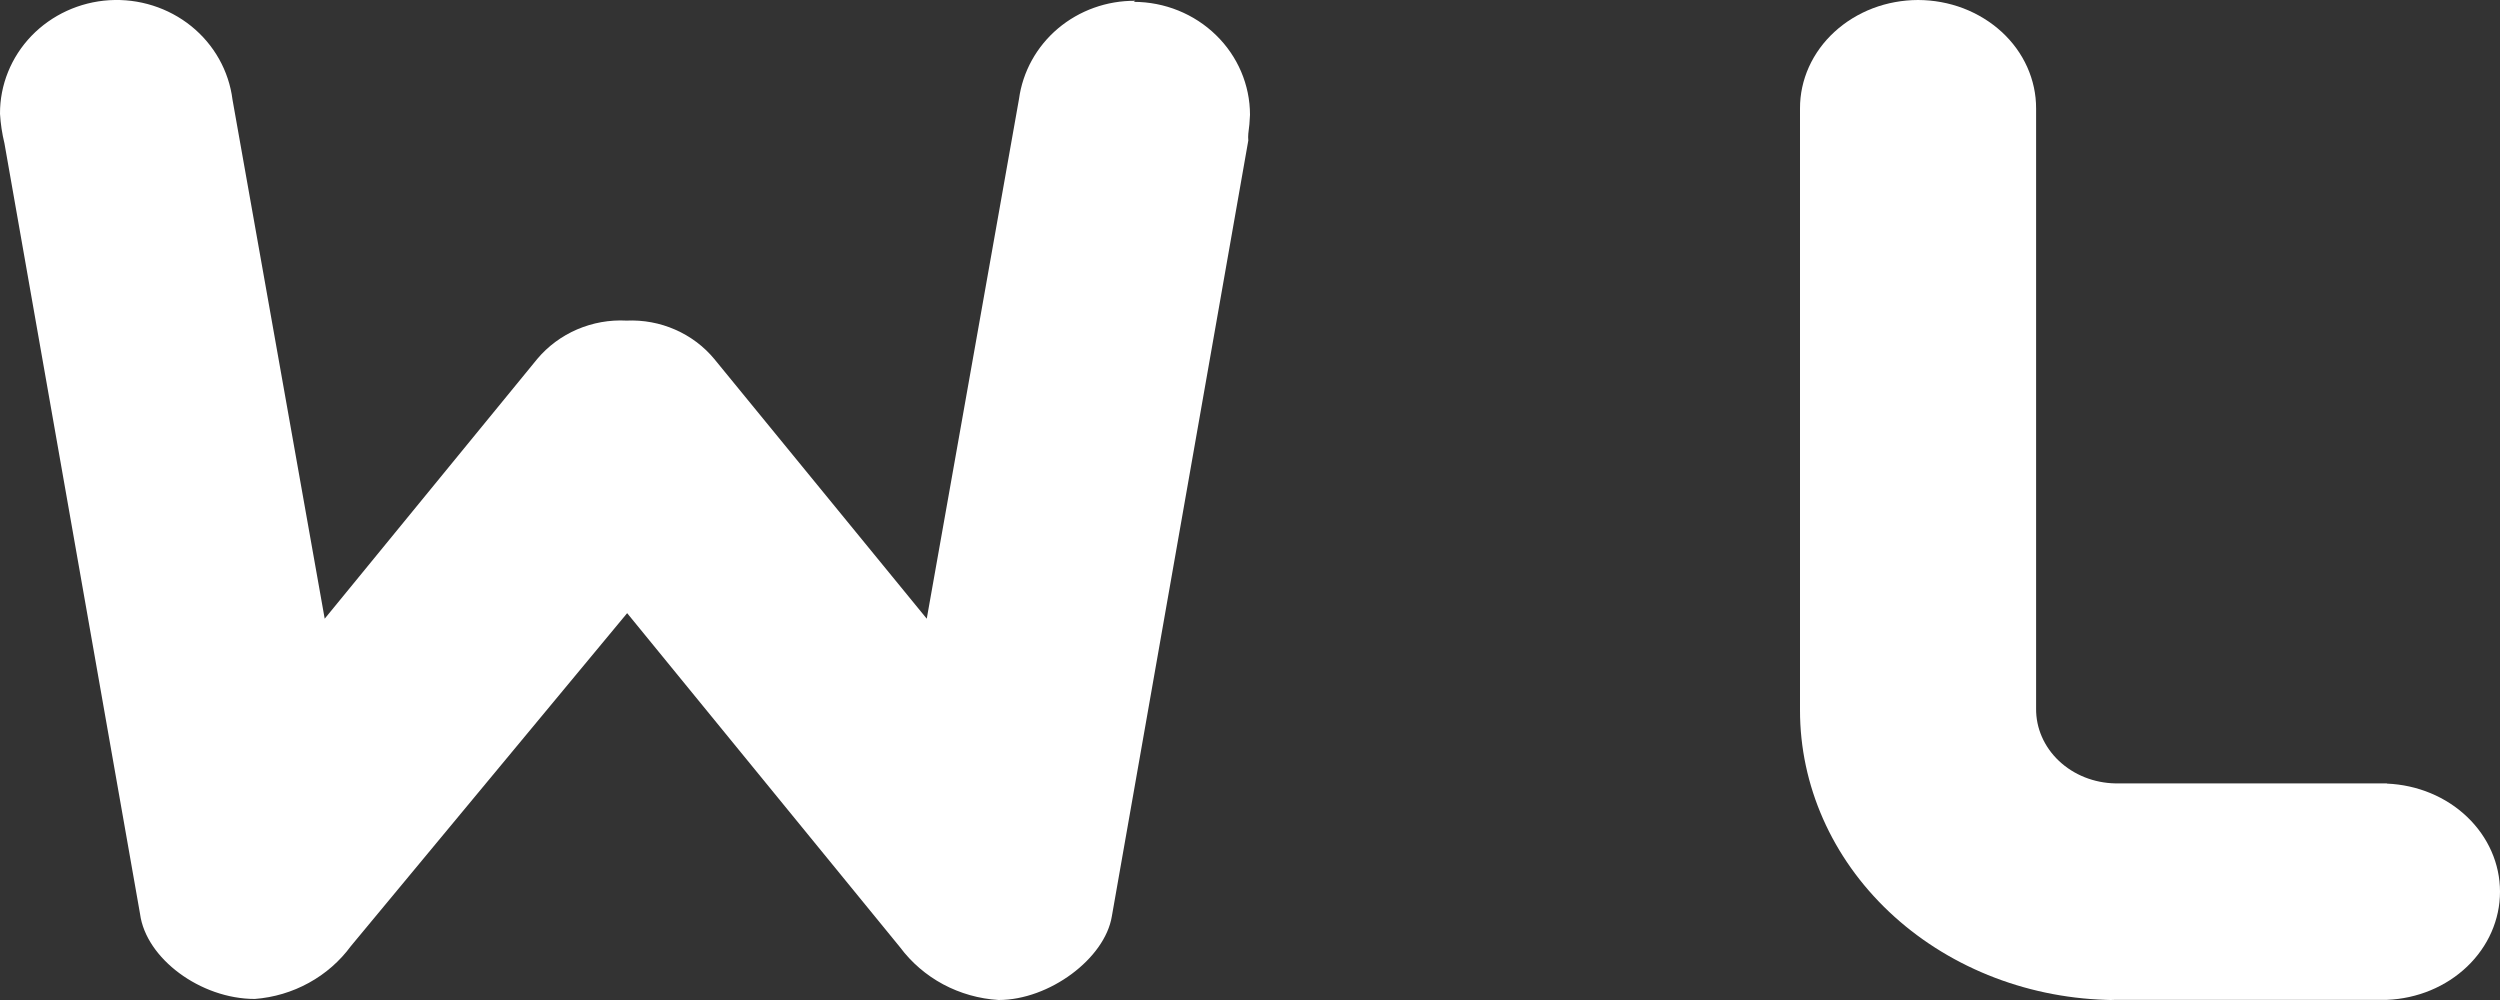
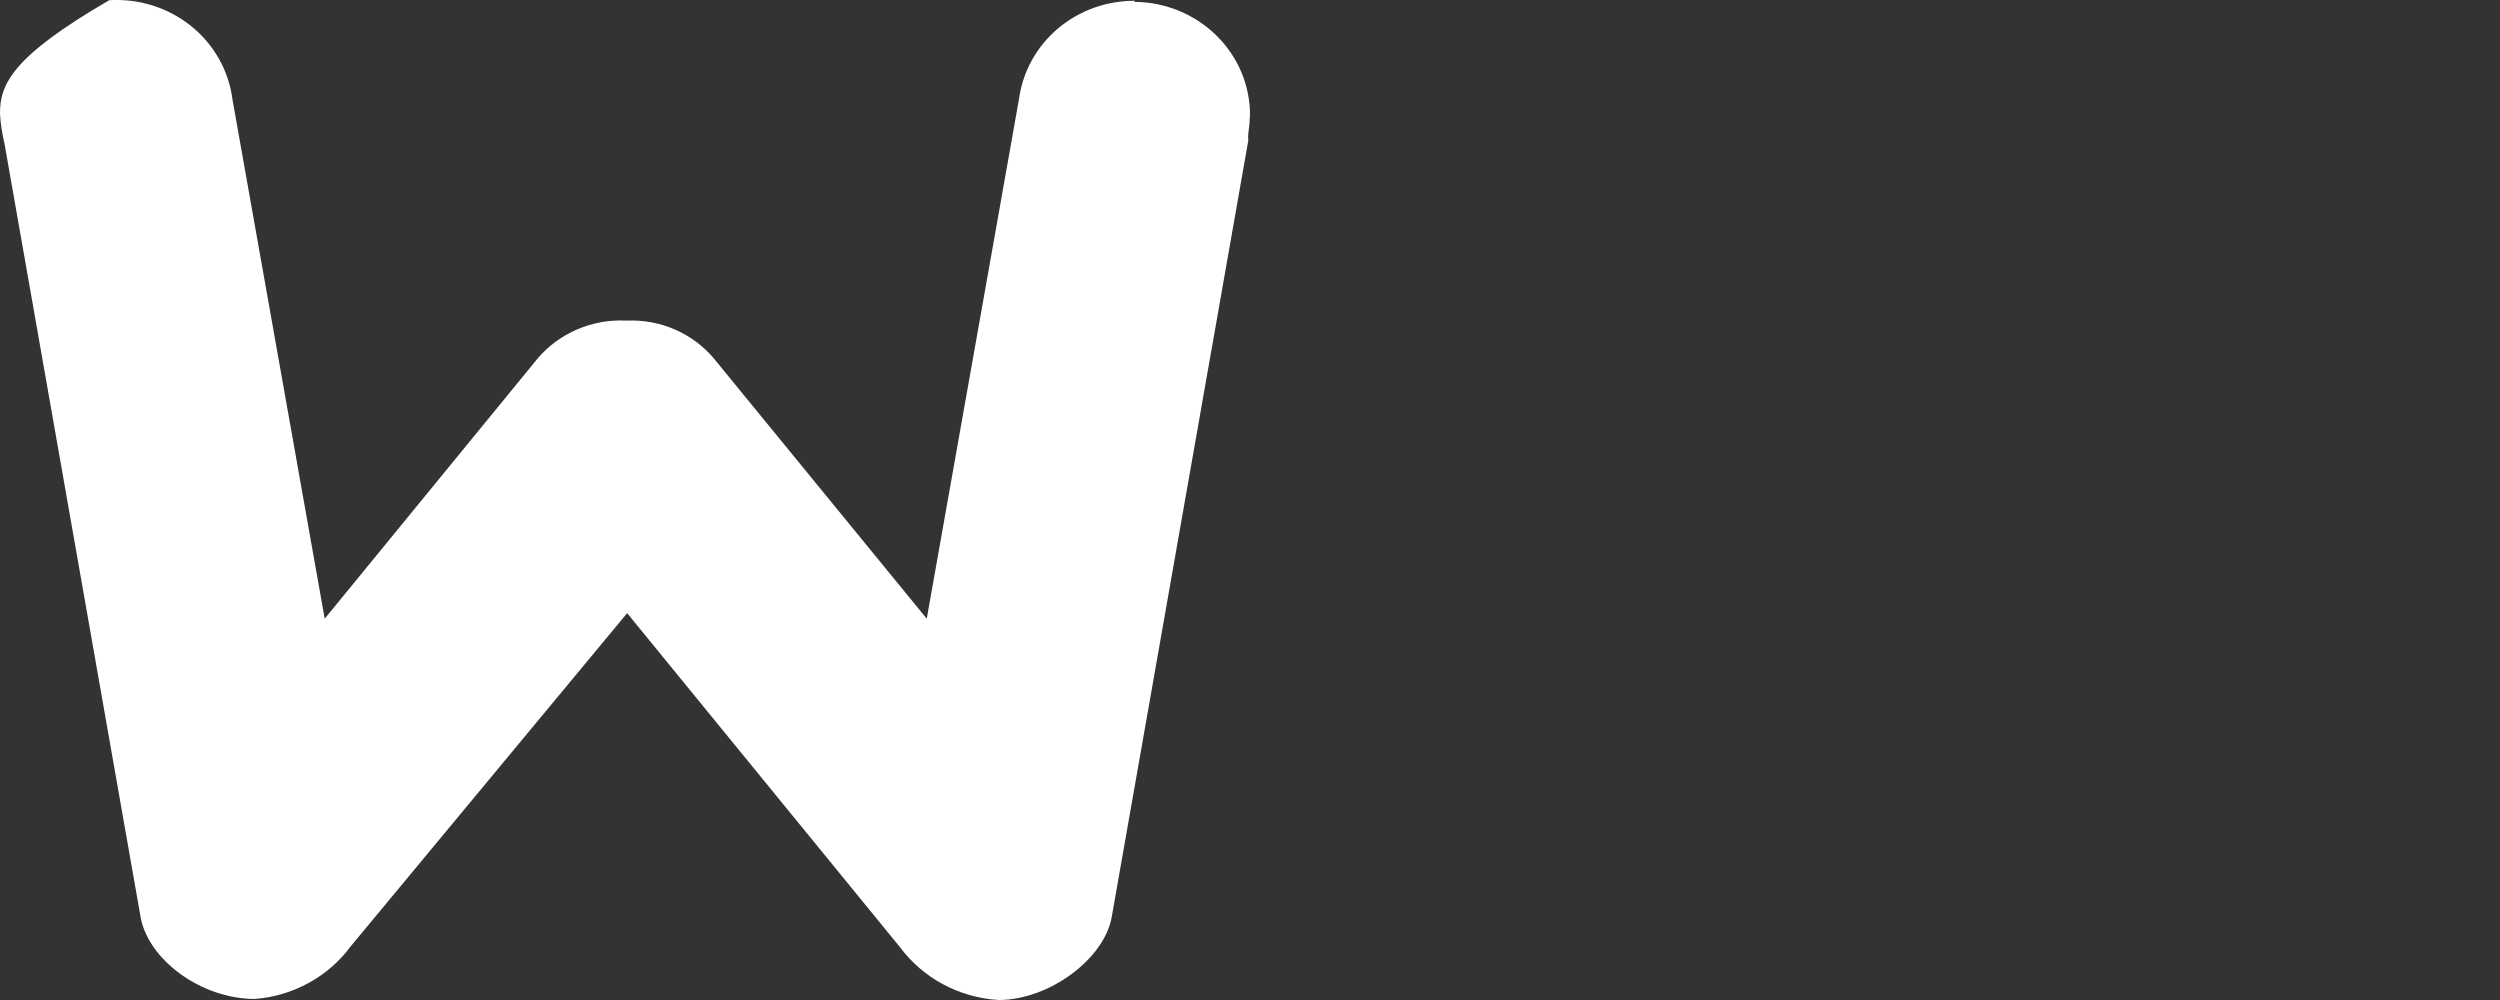
<svg xmlns="http://www.w3.org/2000/svg" width="50" height="20" viewBox="0 0 50 20" fill="none">
  <rect x="0" y="0" width="50" height="20" fill="#333333" stroke="none" />
-   <path d="M22.705 0.016C22.137 0.011 21.587 0.209 21.159 0.57C20.731 0.932 20.454 1.434 20.38 1.98L18.535 12.374L14.285 7.179C14.075 6.926 13.807 6.725 13.502 6.592C13.197 6.458 12.864 6.397 12.53 6.412C12.191 6.394 11.853 6.455 11.543 6.588C11.232 6.722 10.959 6.924 10.745 7.179L6.494 12.374L4.65 1.993C4.578 1.419 4.283 0.893 3.825 0.523C3.367 0.154 2.781 -0.032 2.186 0.004C1.592 0.041 1.035 0.297 0.628 0.719C0.222 1.142 -0.003 1.699 3.287e-05 2.277C0.012 2.476 0.042 2.674 0.089 2.867L2.801 18.279C2.92 19.171 4.012 19.979 5.096 19.979C5.476 19.95 5.845 19.84 6.177 19.657C6.509 19.475 6.796 19.224 7.017 18.923L12.543 12.263L18 18.944C18.228 19.25 18.523 19.504 18.864 19.687C19.205 19.869 19.583 19.976 19.972 20C20.983 20 22.097 19.175 22.237 18.325L24.966 2.81C24.962 2.764 24.962 2.719 24.966 2.674C24.984 2.549 24.995 2.424 25 2.298C25 1.699 24.755 1.124 24.319 0.701C23.884 0.277 23.292 0.038 22.675 0.037L22.705 0.016Z" fill="white" />
-   <path d="M47.738 15.668H42.31C41.883 15.661 41.476 15.499 41.179 15.218C40.882 14.938 40.717 14.561 40.722 14.17V2.169C40.723 1.884 40.662 1.603 40.544 1.34C40.426 1.077 40.252 0.838 40.033 0.637C39.813 0.436 39.553 0.276 39.266 0.166C38.979 0.057 38.672 0.001 38.361 0C38.05 0.001 37.743 0.057 37.456 0.166C37.169 0.276 36.909 0.436 36.69 0.637C36.47 0.838 36.297 1.077 36.178 1.34C36.06 1.603 35.999 1.884 36 2.169V14.203C35.999 15.706 36.636 17.15 37.777 18.231C38.918 19.312 40.474 19.945 42.115 19.997C42.18 20.001 42.245 20.001 42.31 19.997H47.738C48.347 19.973 48.922 19.734 49.343 19.331C49.765 18.928 50 18.392 50 17.834C50 17.277 49.765 16.741 49.343 16.338C48.922 15.935 48.347 15.697 47.738 15.672V15.668Z" fill="white" />
+   <path d="M22.705 0.016C22.137 0.011 21.587 0.209 21.159 0.57C20.731 0.932 20.454 1.434 20.38 1.98L18.535 12.374L14.285 7.179C14.075 6.926 13.807 6.725 13.502 6.592C13.197 6.458 12.864 6.397 12.53 6.412C12.191 6.394 11.853 6.455 11.543 6.588C11.232 6.722 10.959 6.924 10.745 7.179L6.494 12.374L4.65 1.993C4.578 1.419 4.283 0.893 3.825 0.523C3.367 0.154 2.781 -0.032 2.186 0.004C0.222 1.142 -0.003 1.699 3.287e-05 2.277C0.012 2.476 0.042 2.674 0.089 2.867L2.801 18.279C2.92 19.171 4.012 19.979 5.096 19.979C5.476 19.95 5.845 19.84 6.177 19.657C6.509 19.475 6.796 19.224 7.017 18.923L12.543 12.263L18 18.944C18.228 19.25 18.523 19.504 18.864 19.687C19.205 19.869 19.583 19.976 19.972 20C20.983 20 22.097 19.175 22.237 18.325L24.966 2.81C24.962 2.764 24.962 2.719 24.966 2.674C24.984 2.549 24.995 2.424 25 2.298C25 1.699 24.755 1.124 24.319 0.701C23.884 0.277 23.292 0.038 22.675 0.037L22.705 0.016Z" fill="white" />
</svg>